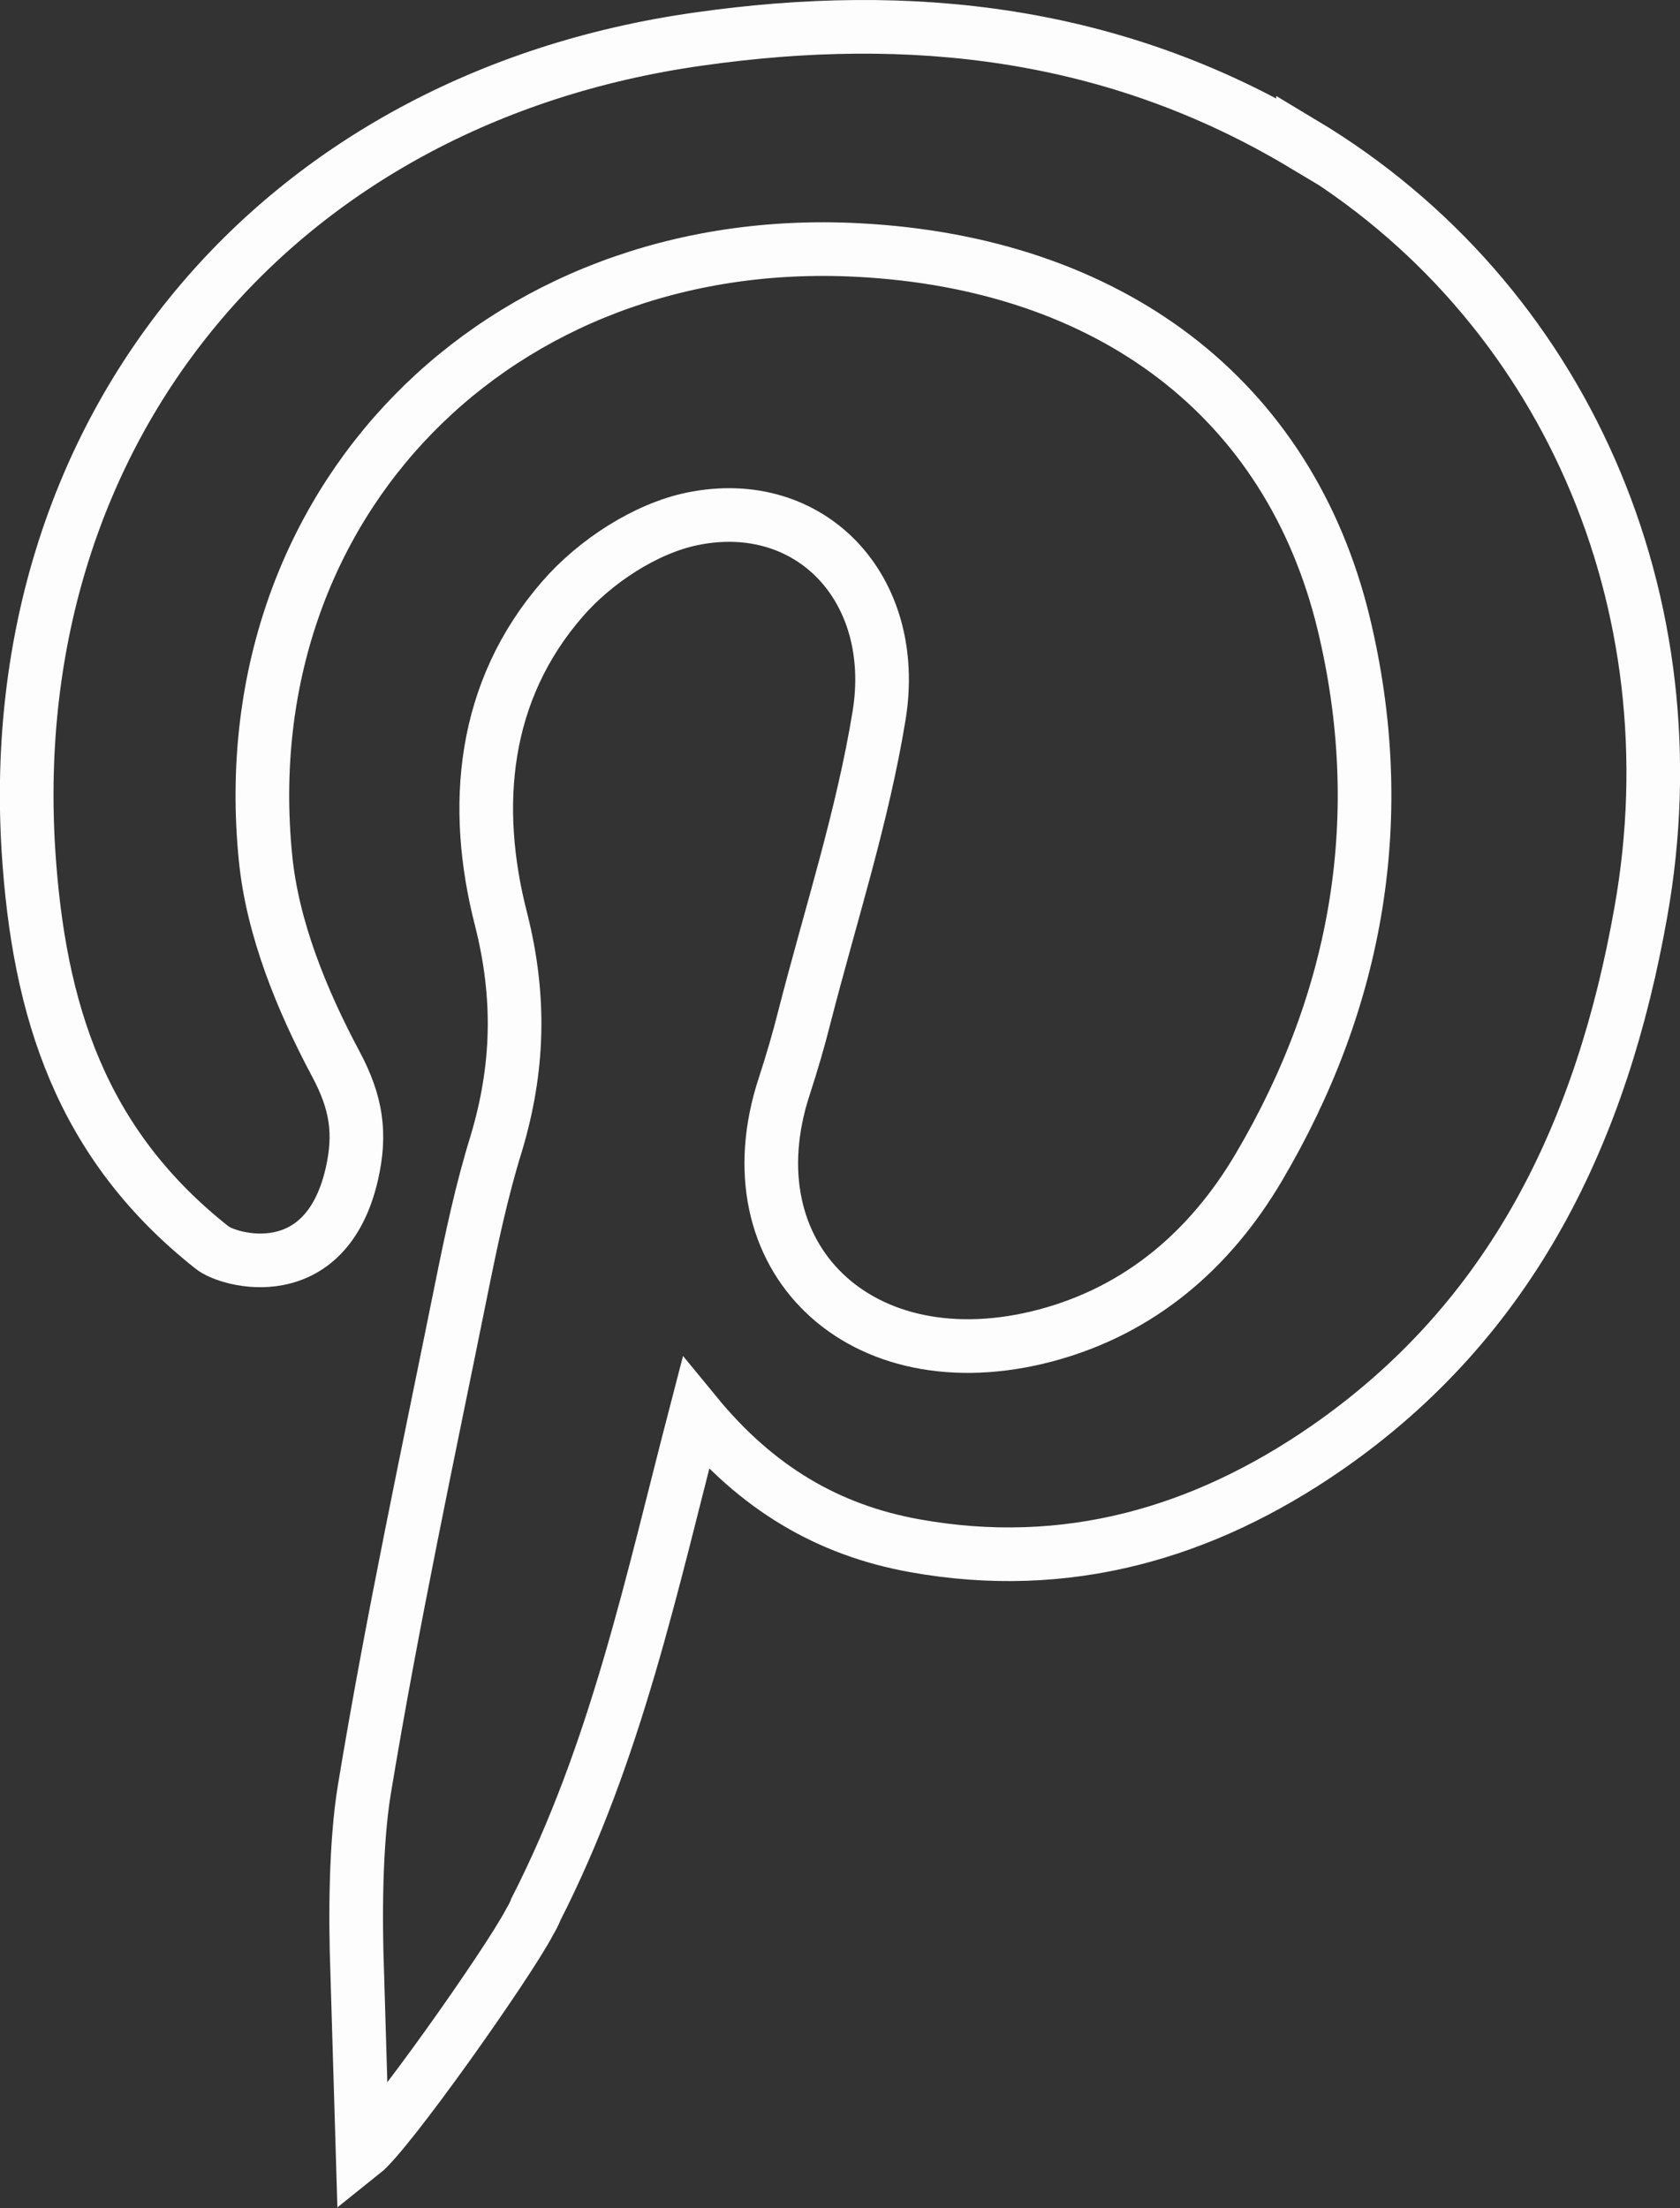
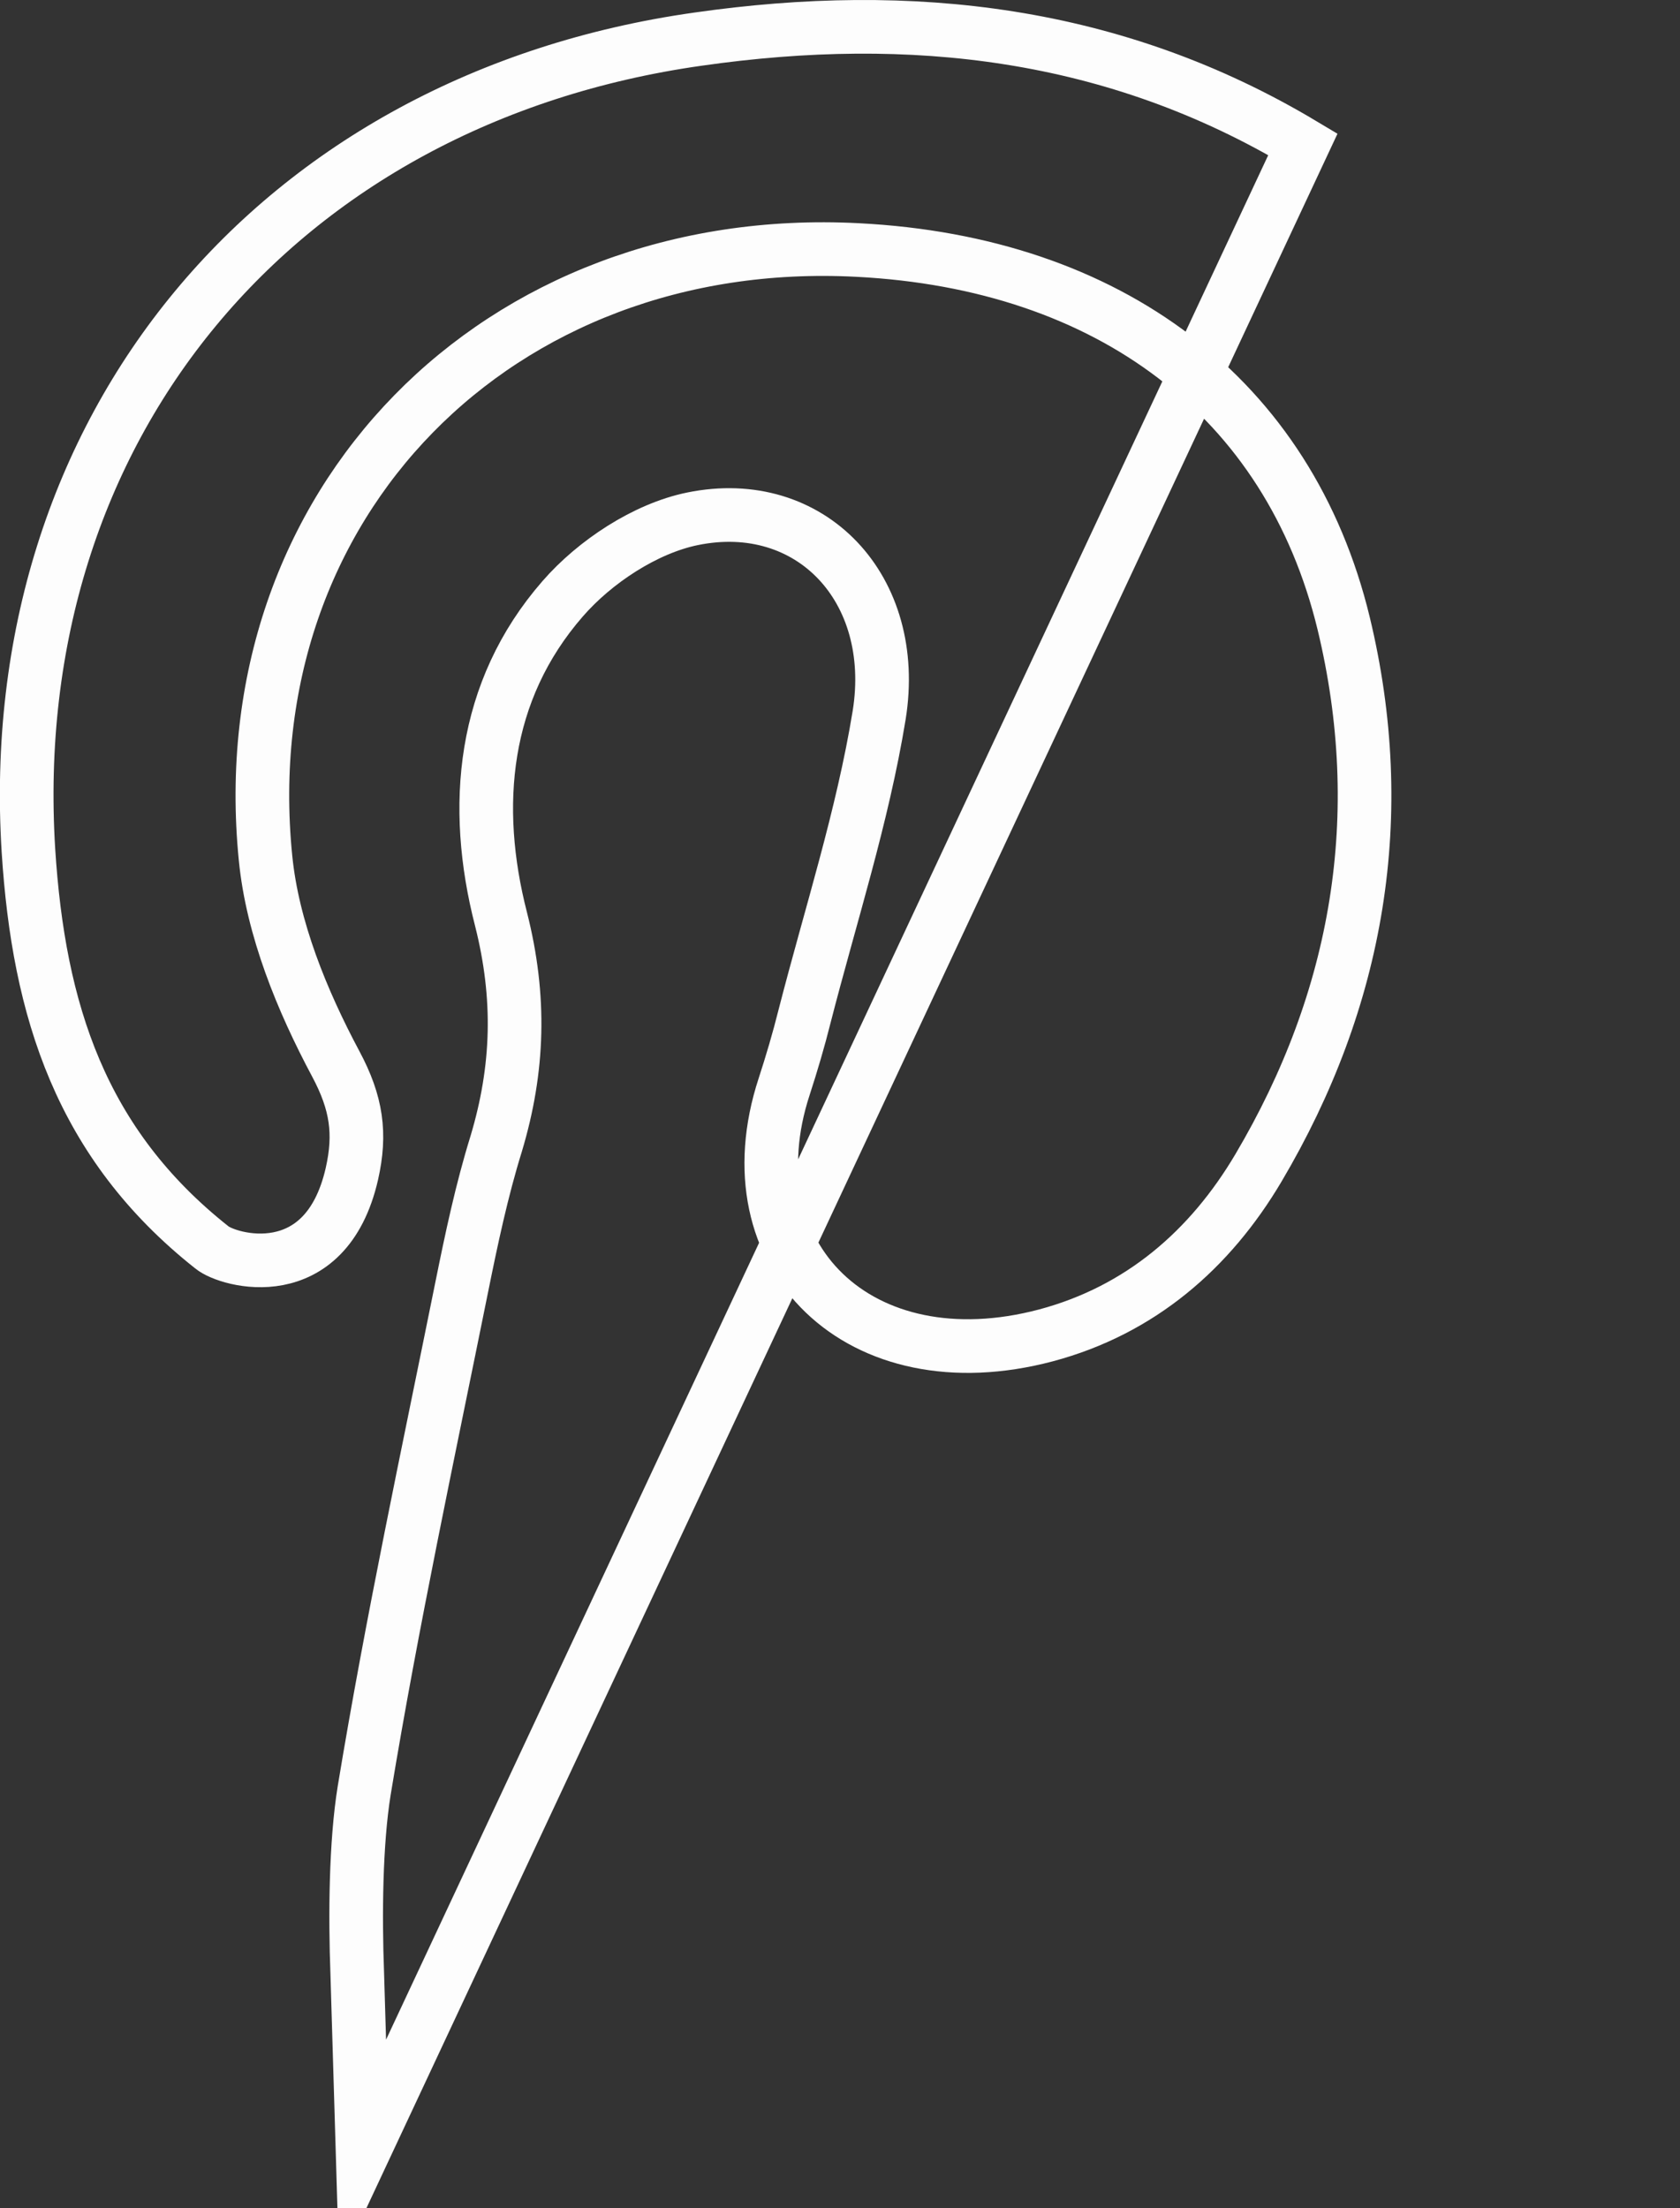
<svg xmlns="http://www.w3.org/2000/svg" id="_Слой_2" data-name="Слой 2" viewBox="0 0 31.32 41.16">
  <rect x="0" y="0" width="31.32" height="41.16" fill="#333333" stroke="none" />
  <defs>
    <style> .cls-1 { fill: none; stroke: #fdfdfd; stroke-miterlimit: 10; } </style>
  </defs>
  <g id="OBJECTS">
-     <path class="cls-1" d="M24.29,2.69C20.78,.59,16.99,.16,13.01,.73,5.17,1.84,.04,7.96,.53,15.85c.19,2.99,.98,5.47,3.42,7.4,.3,.25,2.12,.77,2.61-1.37,.17-.75,.09-1.32-.3-2.05-.63-1.18-1.18-2.52-1.31-3.84-.66-6.61,4.34-11.68,11.04-11.33,4.69,.24,8.04,2.75,9.06,6.96,.86,3.57,.28,6.99-1.59,10.15-.9,1.52-2.2,2.65-3.96,3.12-3.47,.92-5.92-1.47-4.88-4.64,.14-.43,.27-.87,.38-1.31,.48-1.87,1.08-3.71,1.39-5.61,.38-2.36-1.28-4.11-3.48-3.66-.88,.18-1.82,.8-2.42,1.49-1.5,1.72-1.69,3.87-1.15,5.97,.37,1.46,.33,2.79-.09,4.19-.27,.87-.46,1.77-.64,2.66-.63,3.12-1.3,6.24-1.82,9.39-.16,.99-.17,2.34-.13,3.41l.1,3.35c.49-.39,2.7-3.52,3.11-4.3,.09-.15,.12-.24,.12-.24,1.5-2.94,2.16-6.09,2.98-9.24,1.14,1.39,2.47,2.17,4.08,2.46,2.83,.51,5.38-.23,7.68-1.82,3.48-2.41,5.14-5.92,5.86-9.99,1.03-5.77-1.43-11.41-6.3-14.33Z" />
+     <path class="cls-1" d="M24.29,2.69C20.78,.59,16.99,.16,13.01,.73,5.17,1.84,.04,7.96,.53,15.85c.19,2.99,.98,5.47,3.42,7.4,.3,.25,2.12,.77,2.61-1.37,.17-.75,.09-1.32-.3-2.05-.63-1.18-1.18-2.52-1.31-3.84-.66-6.61,4.34-11.68,11.04-11.33,4.69,.24,8.04,2.75,9.06,6.96,.86,3.57,.28,6.99-1.59,10.15-.9,1.52-2.2,2.65-3.96,3.12-3.47,.92-5.92-1.47-4.88-4.64,.14-.43,.27-.87,.38-1.31,.48-1.87,1.08-3.71,1.39-5.61,.38-2.36-1.28-4.11-3.48-3.66-.88,.18-1.82,.8-2.42,1.49-1.5,1.72-1.69,3.87-1.15,5.97,.37,1.46,.33,2.79-.09,4.19-.27,.87-.46,1.77-.64,2.66-.63,3.12-1.3,6.24-1.82,9.39-.16,.99-.17,2.34-.13,3.41l.1,3.35Z" />
  </g>
</svg>